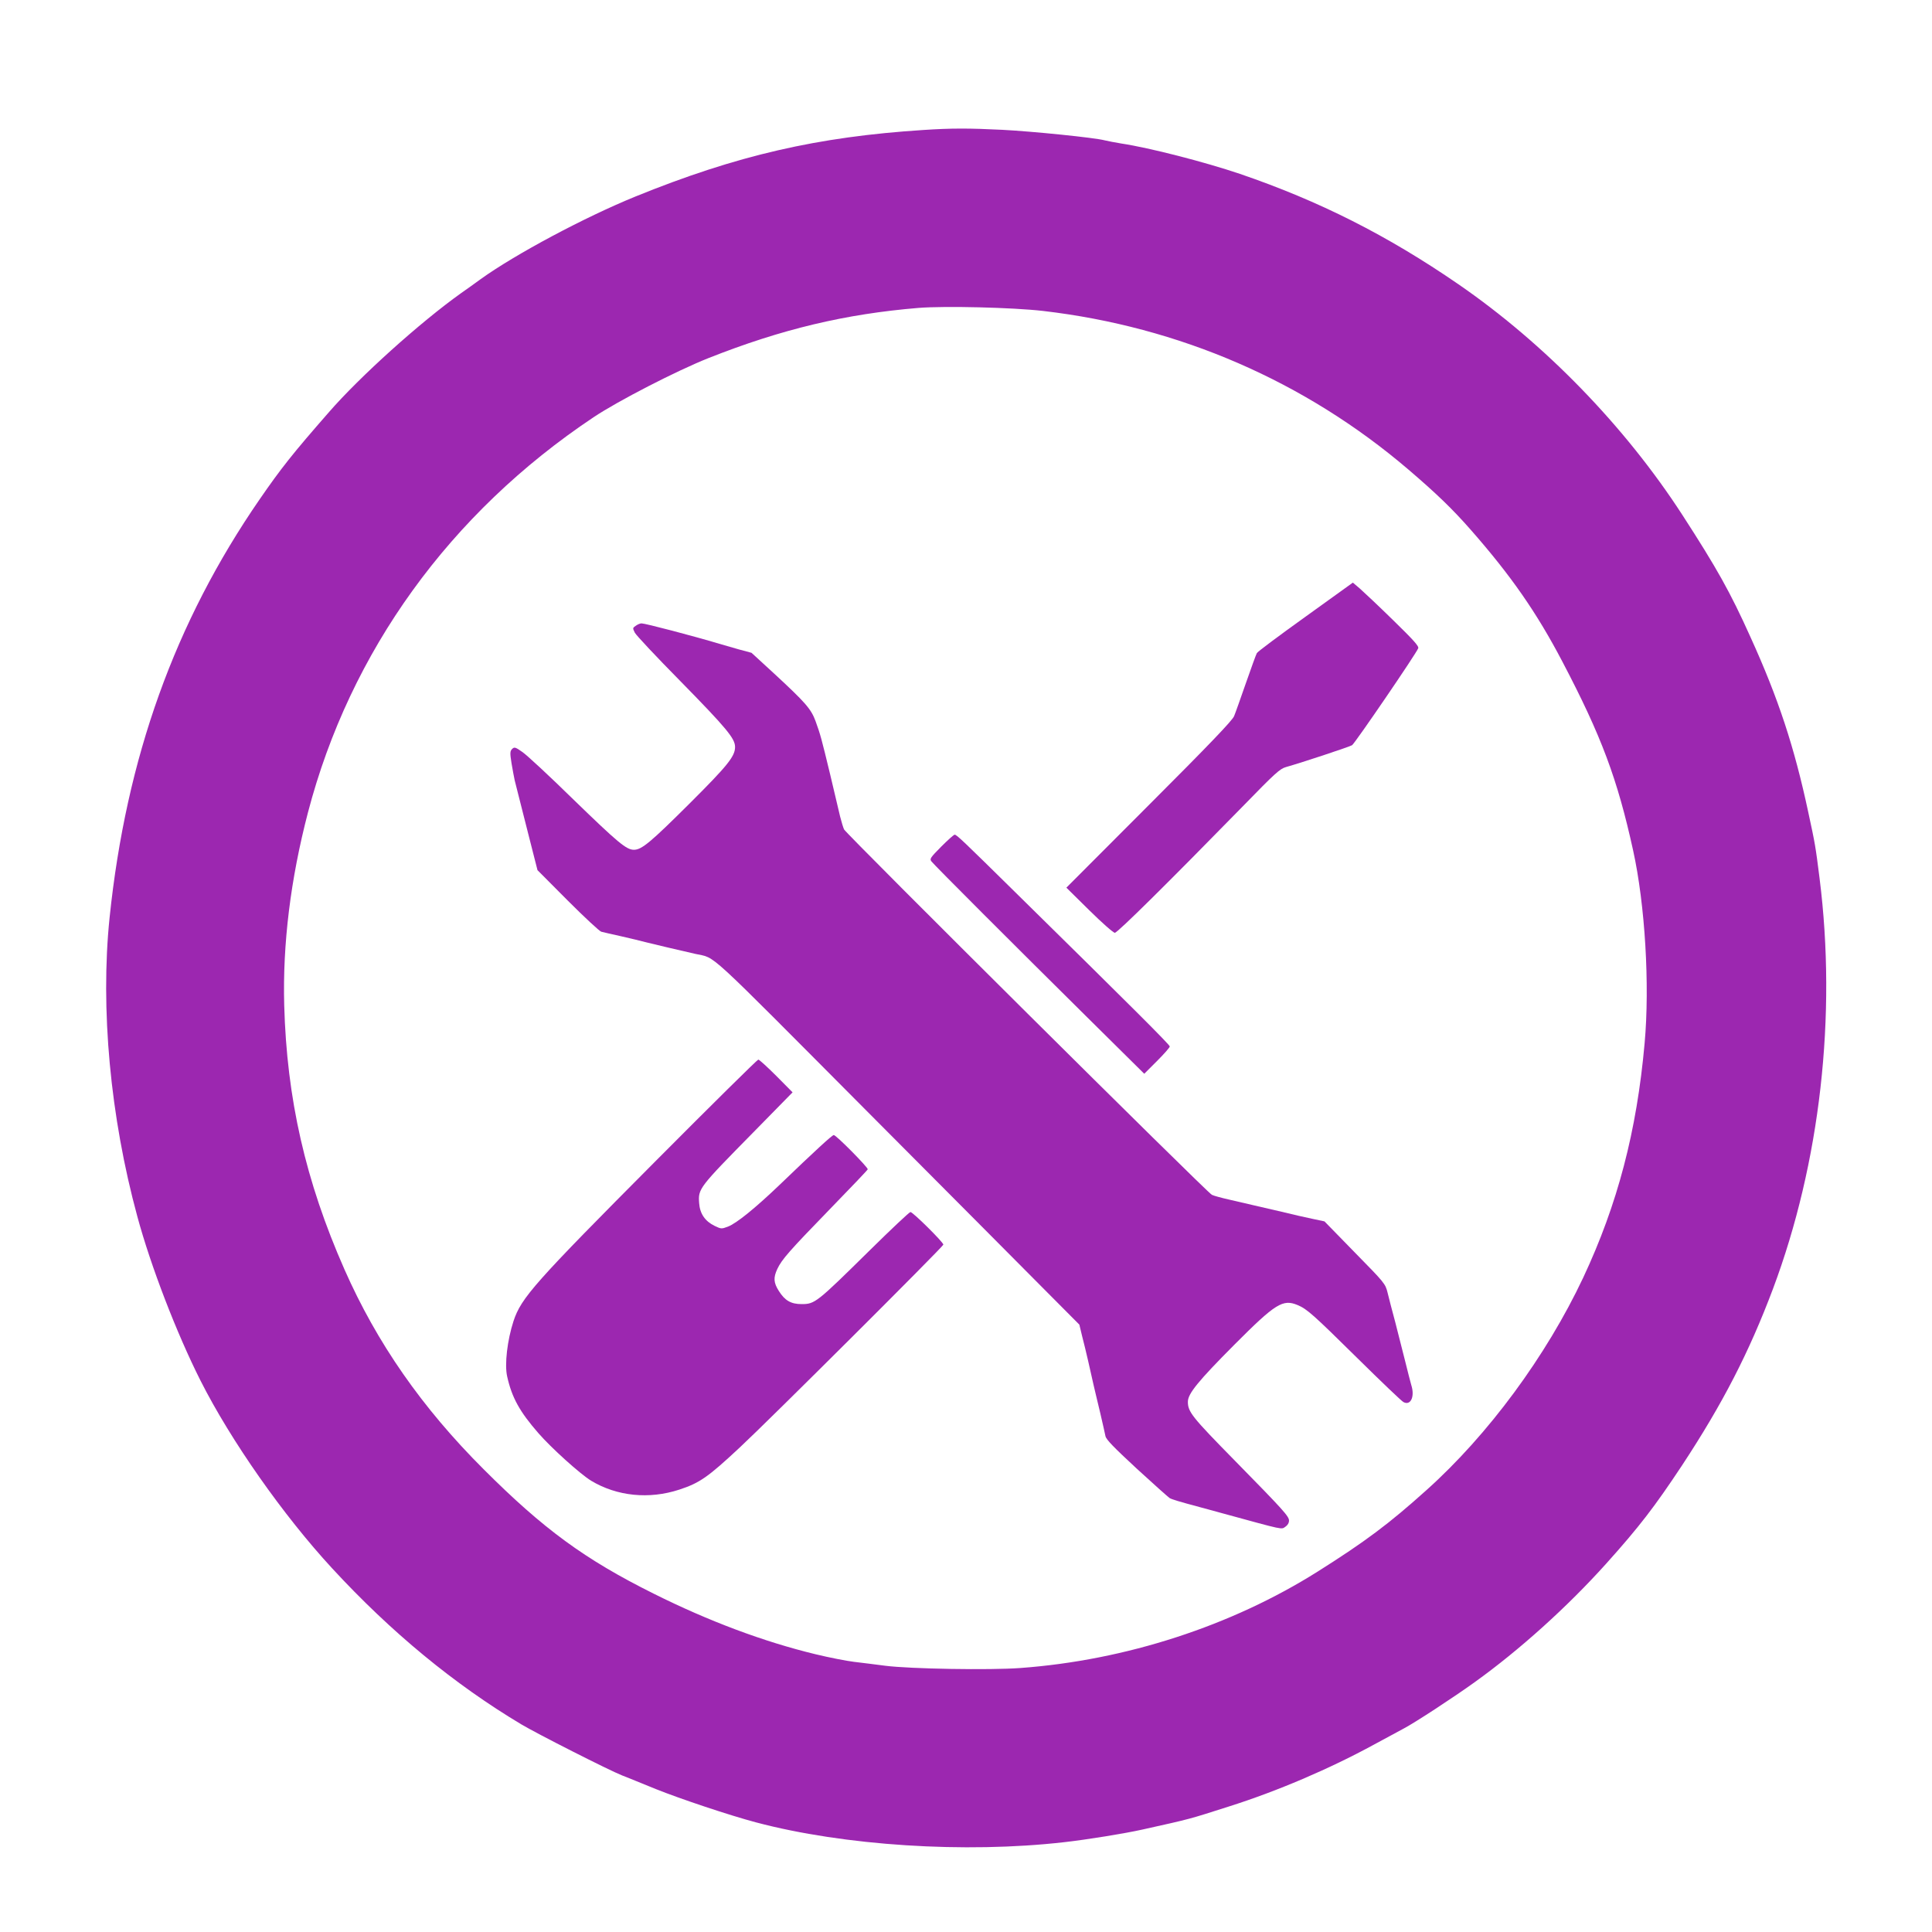
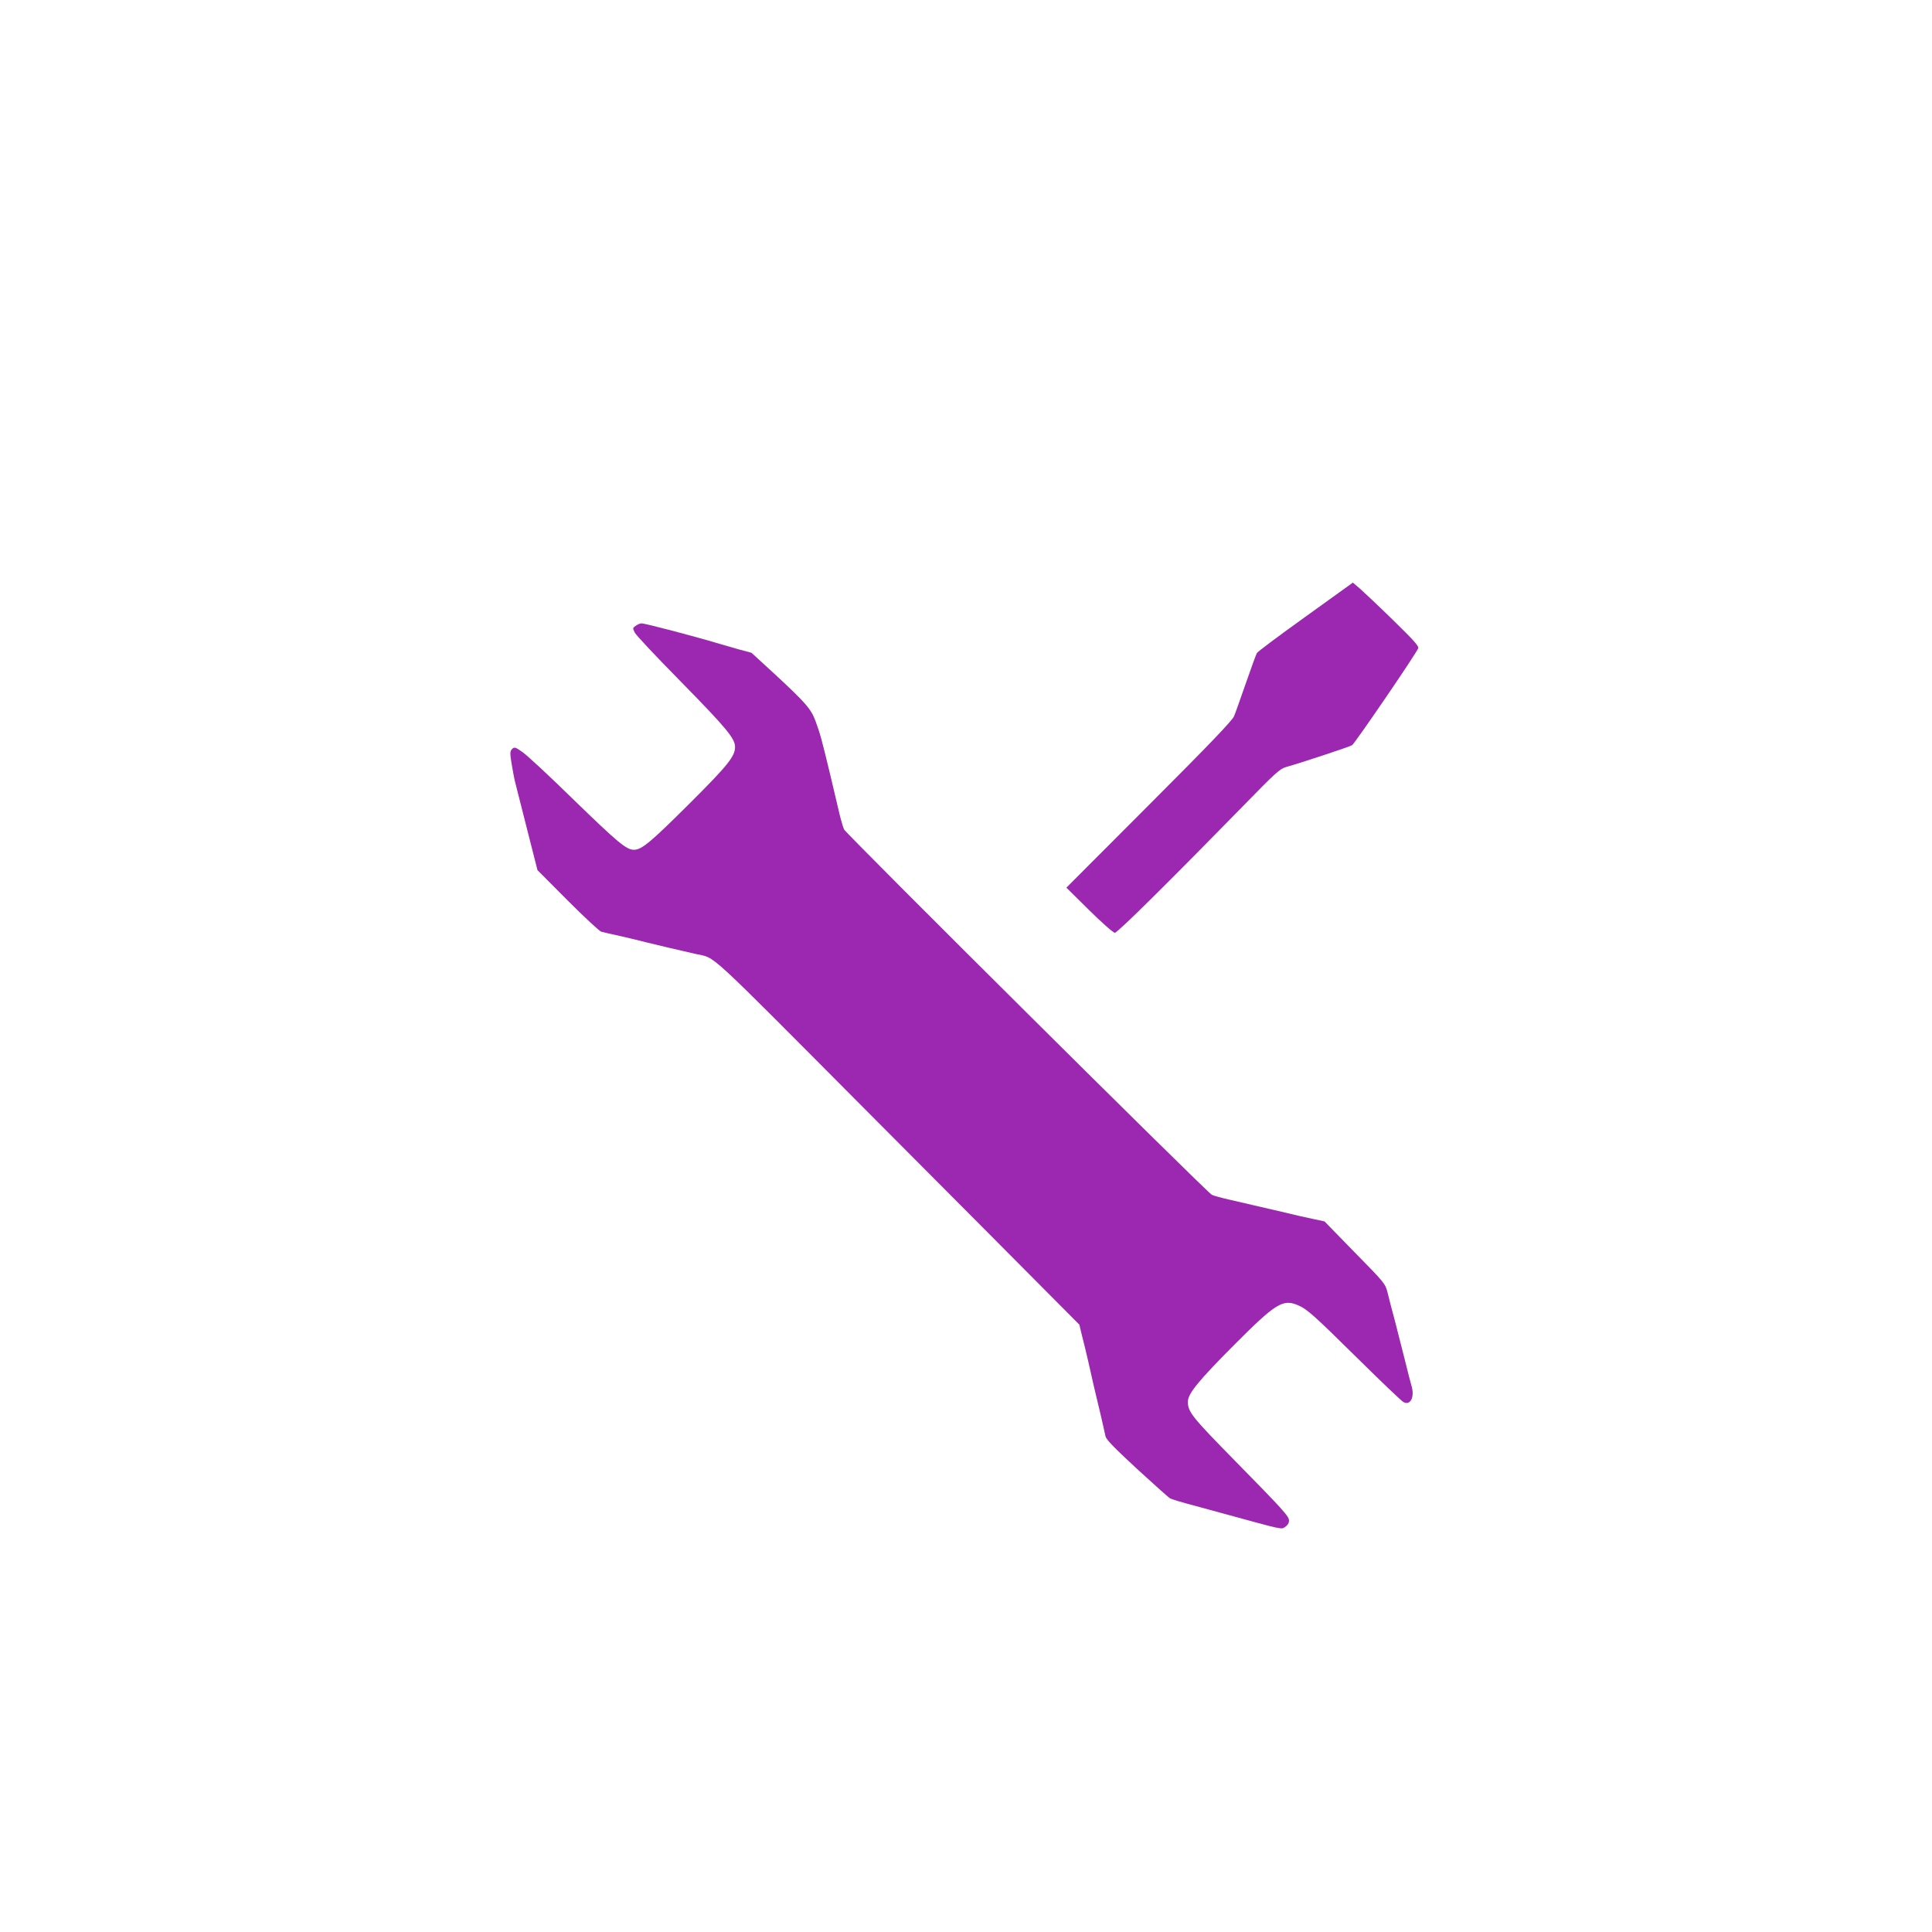
<svg xmlns="http://www.w3.org/2000/svg" version="1.0" width="1280pt" height="1280pt" viewBox="0 0 1280 1280" preserveAspectRatio="xMidYMid meet">
  <g transform="translate(0,1280) scale(0.1,-0.1)" fill="#9c27b0" stroke="none">
-     <path d="M6120 11939 c-703 -45 -1238 -168 -1910 -441 -334 -136 -794 -381 -1025 -547 -38 -28 -97 -70 -130 -93 -271 -193 -672 -554 -876 -789 -240 -274 -318 -373 -458 -576 -563 -816 -885 -1714 -995 -2773 -62 -601 4 -1319 184 -1980 89 -329 260 -773 419 -1088 200 -396 547 -891 871 -1242 391 -424 810 -769 1255 -1035 104 -62 581 -304 665 -337 36 -14 137 -55 225 -91 162 -65 491 -175 665 -221 581 -154 1383 -206 2040 -131 152 17 404 58 520 84 324 72 304 67 570 152 320 101 668 250 960 409 74 40 164 89 200 108 76 40 334 209 470 307 297 213 616 501 871 785 220 245 321 377 502 650 270 410 445 750 603 1170 313 835 424 1811 309 2722 -27 214 -29 225 -75 438 -92 430 -197 751 -383 1160 -134 298 -223 456 -450 807 -382 590 -914 1137 -1485 1530 -471 324 -921 551 -1447 731 -234 79 -599 173 -785 201 -41 7 -91 16 -110 21 -65 18 -483 60 -680 70 -220 11 -339 11 -520 -1z m790 -1199 c903 -105 1736 -466 2420 -1050 187 -160 291 -260 414 -400 267 -304 438 -550 608 -875 258 -492 364 -776 468 -1250 79 -359 111 -890 76 -1277 -52 -582 -179 -1067 -407 -1553 -244 -518 -629 -1041 -1039 -1408 -248 -223 -406 -341 -720 -539 -571 -360 -1272 -588 -1970 -639 -200 -15 -731 -6 -895 15 -66 9 -160 20 -208 26 -49 6 -162 28 -253 50 -344 83 -710 220 -1074 402 -456 227 -730 428 -1125 823 -410 409 -708 838 -923 1325 -258 585 -382 1131 -399 1750 -11 406 42 835 157 1276 279 1068 940 1984 1893 2620 160 107 550 308 762 392 485 192 907 292 1390 332 176 14 624 3 825 -20z" />
    <path d="M8649 8714 c-173 -124 -318 -232 -322 -241 -5 -8 -37 -97 -72 -197 -35 -100 -70 -200 -79 -221 -12 -29 -165 -189 -564 -588 l-547 -548 151 -149 c84 -83 160 -150 170 -150 18 0 356 335 850 840 211 217 244 247 284 258 103 29 426 136 438 145 22 17 425 607 438 642 6 14 -33 56 -167 187 -96 94 -195 187 -220 209 l-46 39 -314 -226z" />
    <path d="M4212 8654 c-21 -14 -21 -16 -6 -46 9 -17 142 -159 297 -316 313 -319 367 -385 367 -441 0 -62 -49 -123 -304 -377 -256 -255 -315 -304 -366 -304 -50 0 -104 45 -404 336 -154 151 -305 291 -334 311 -48 34 -54 35 -69 21 -14 -15 -15 -26 -4 -95 7 -43 17 -94 21 -113 5 -19 16 -62 24 -95 8 -33 40 -159 71 -280 l56 -220 201 -202 c111 -111 211 -204 222 -206 12 -3 71 -17 131 -30 61 -14 137 -32 170 -41 55 -14 218 -52 323 -76 140 -32 43 56 1128 -1034 548 -550 1091 -1096 1206 -1212 l209 -210 18 -75 c11 -41 29 -117 41 -169 12 -52 28 -122 35 -155 8 -33 27 -116 44 -185 16 -69 32 -139 35 -155 5 -23 55 -74 207 -215 111 -102 209 -189 218 -195 15 -9 65 -24 196 -59 28 -8 102 -28 165 -45 402 -110 378 -105 406 -86 15 10 24 25 24 41 0 28 -38 70 -356 394 -288 293 -314 326 -314 393 0 53 67 136 309 379 272 273 320 302 417 262 63 -26 104 -63 399 -354 154 -152 290 -282 303 -289 48 -26 77 36 52 113 -5 17 -23 87 -40 156 -17 69 -47 186 -66 260 -20 74 -43 162 -51 196 -15 60 -20 65 -217 266 l-201 206 -80 17 c-44 9 -136 30 -205 47 -69 16 -154 36 -190 44 -36 8 -105 24 -155 36 -49 11 -102 25 -116 32 -29 12 -2420 2388 -2437 2421 -5 11 -17 49 -26 85 -8 36 -38 160 -65 275 -59 244 -65 267 -98 358 -30 81 -67 123 -277 317 l-147 135 -82 22 c-45 13 -104 30 -132 38 -170 51 -490 135 -515 135 -9 0 -26 -7 -38 -16z" />
-     <path d="M6236 7191 c-72 -73 -78 -81 -65 -98 19 -25 551 -557 1022 -1023 l388 -384 84 84 c47 47 85 90 85 97 0 11 -242 253 -1025 1023 -344 339 -387 380 -400 380 -6 0 -46 -36 -89 -79z" />
-     <path d="M4349 5113 c-809 -813 -896 -911 -947 -1066 -41 -126 -60 -287 -42 -366 31 -140 83 -234 207 -376 85 -98 277 -271 349 -315 171 -103 384 -125 585 -59 134 44 189 82 399 278 199 185 1350 1333 1350 1345 0 16 -202 216 -218 216 -7 0 -128 -114 -270 -254 -352 -347 -363 -356 -451 -356 -70 0 -111 23 -151 87 -35 55 -37 88 -10 146 30 63 77 117 348 396 136 140 249 258 251 264 4 11 -209 227 -225 227 -11 0 -125 -105 -359 -330 -160 -153 -285 -255 -343 -277 -42 -16 -45 -15 -87 5 -64 31 -98 81 -103 151 -7 96 -3 101 360 470 l259 264 -108 109 c-59 59 -113 108 -119 108 -6 0 -310 -300 -675 -667z" />
  </g>
</svg>